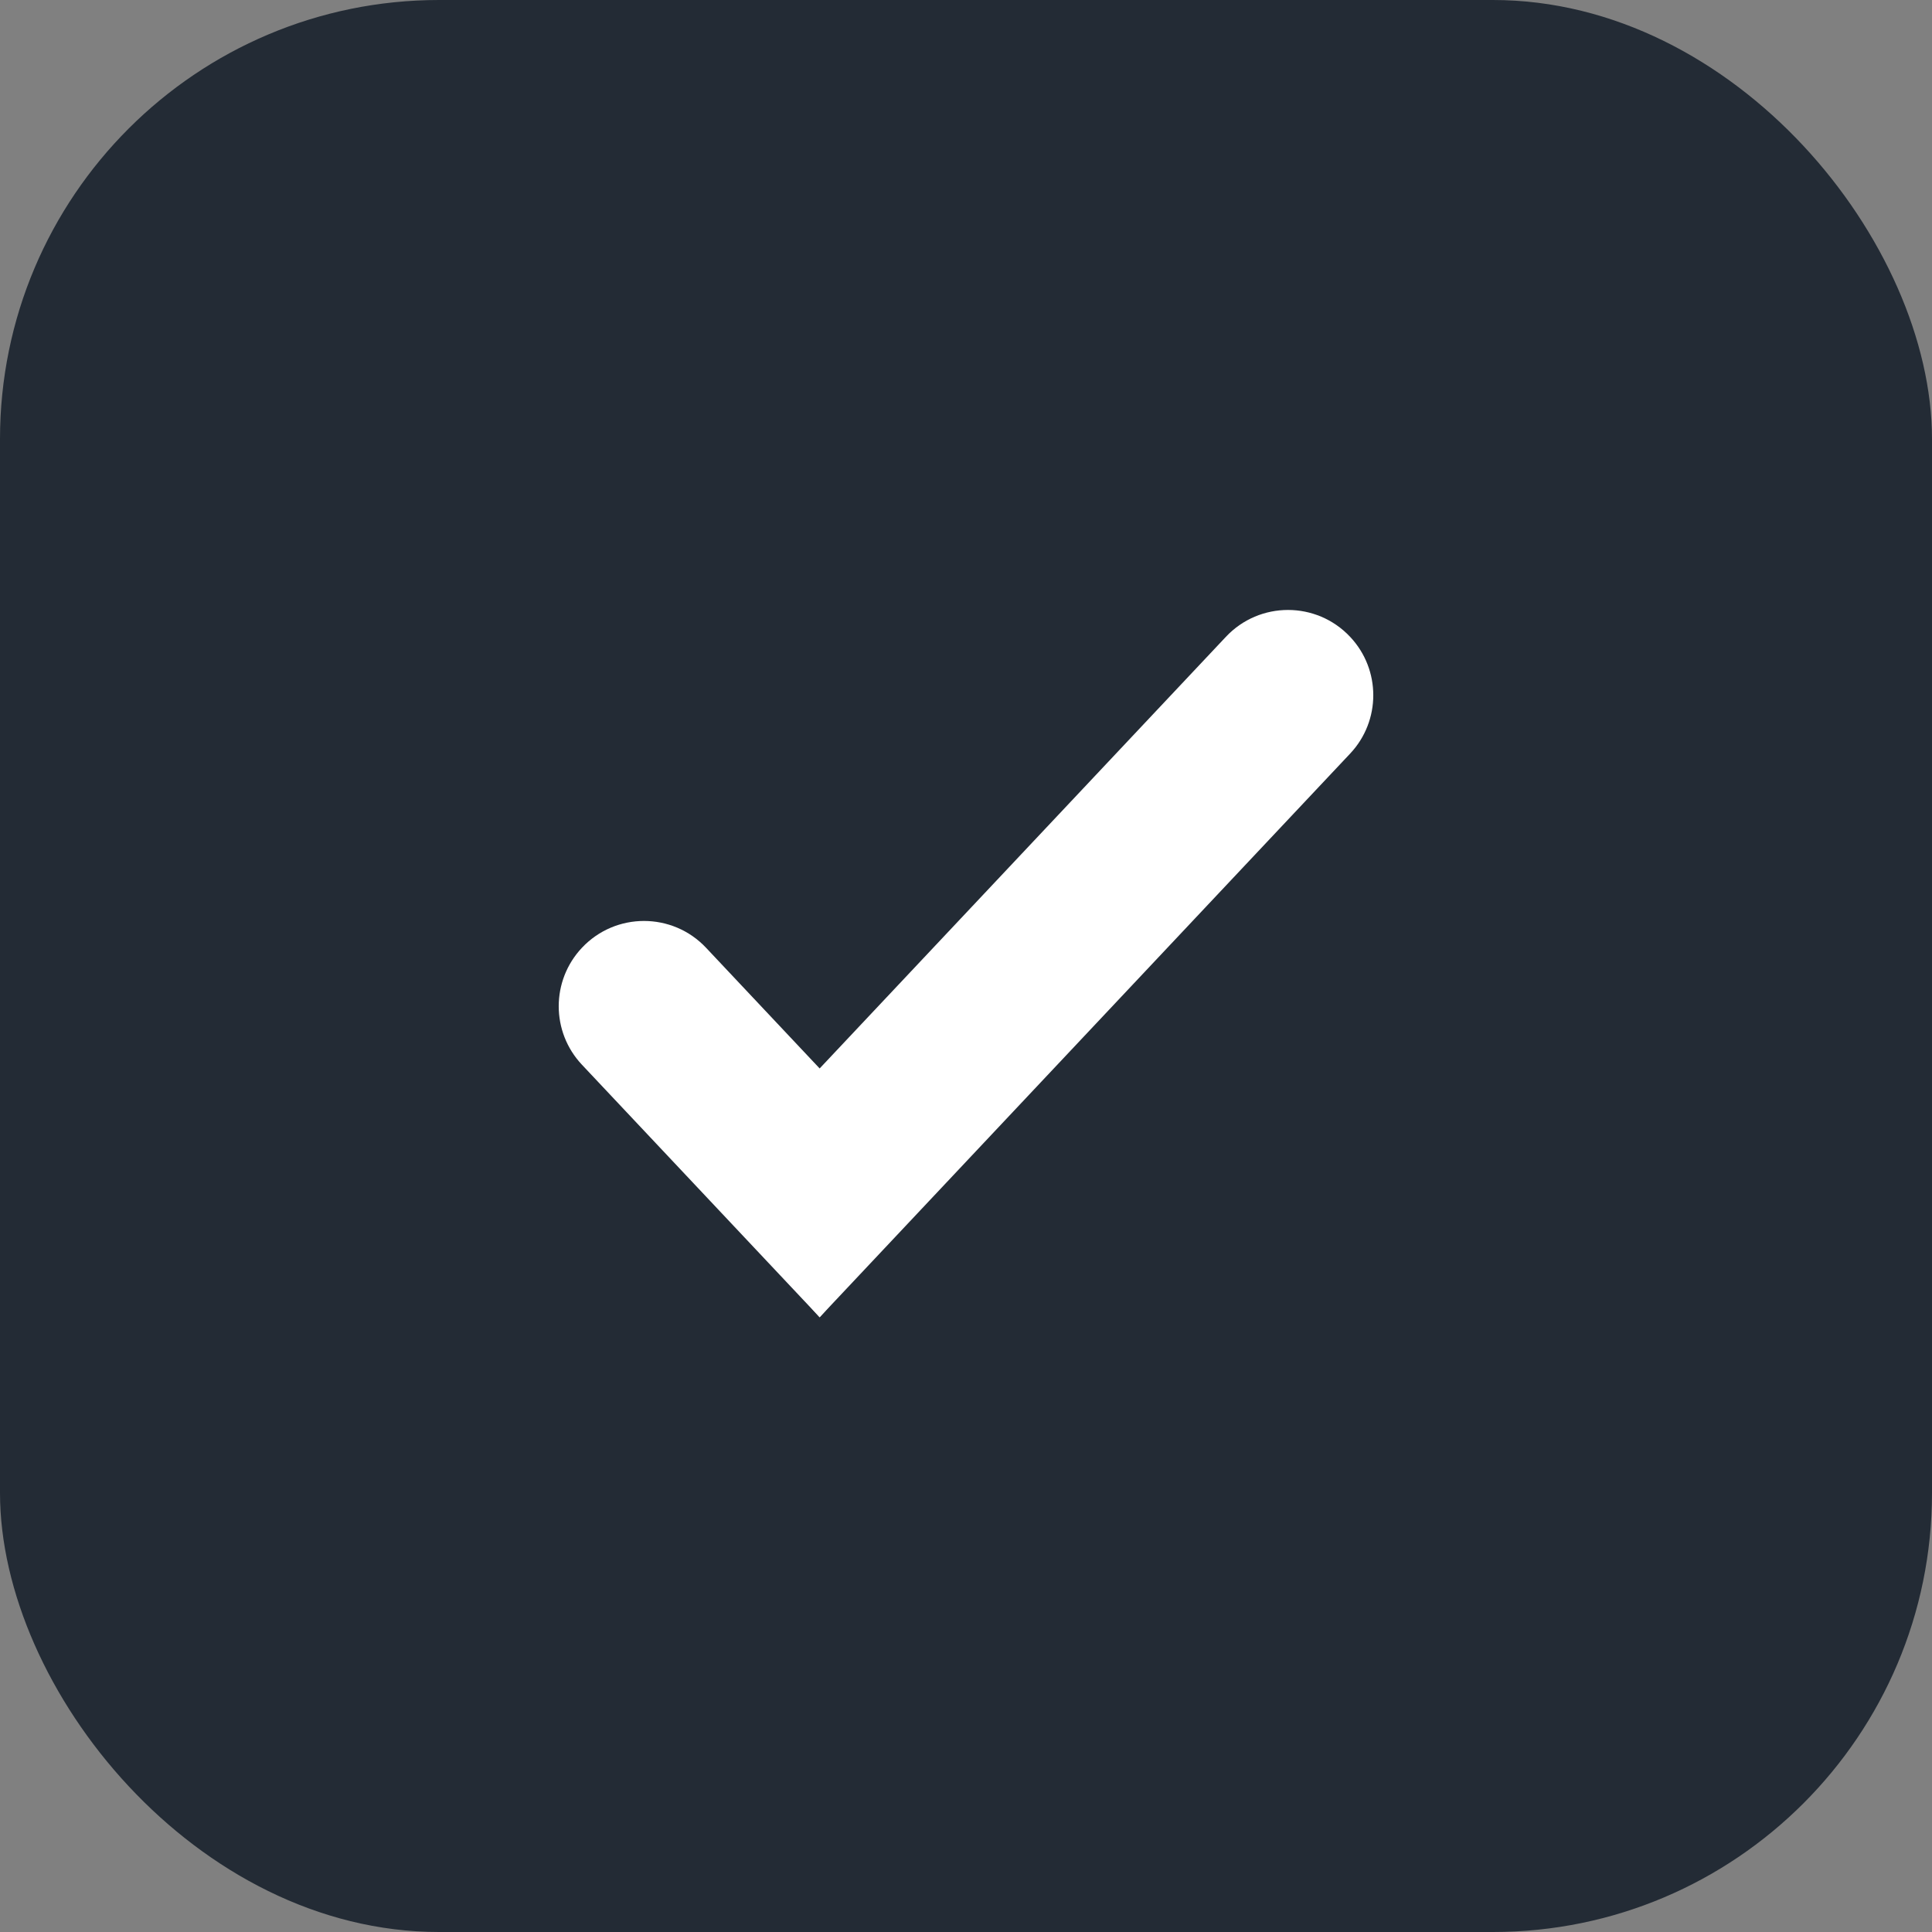
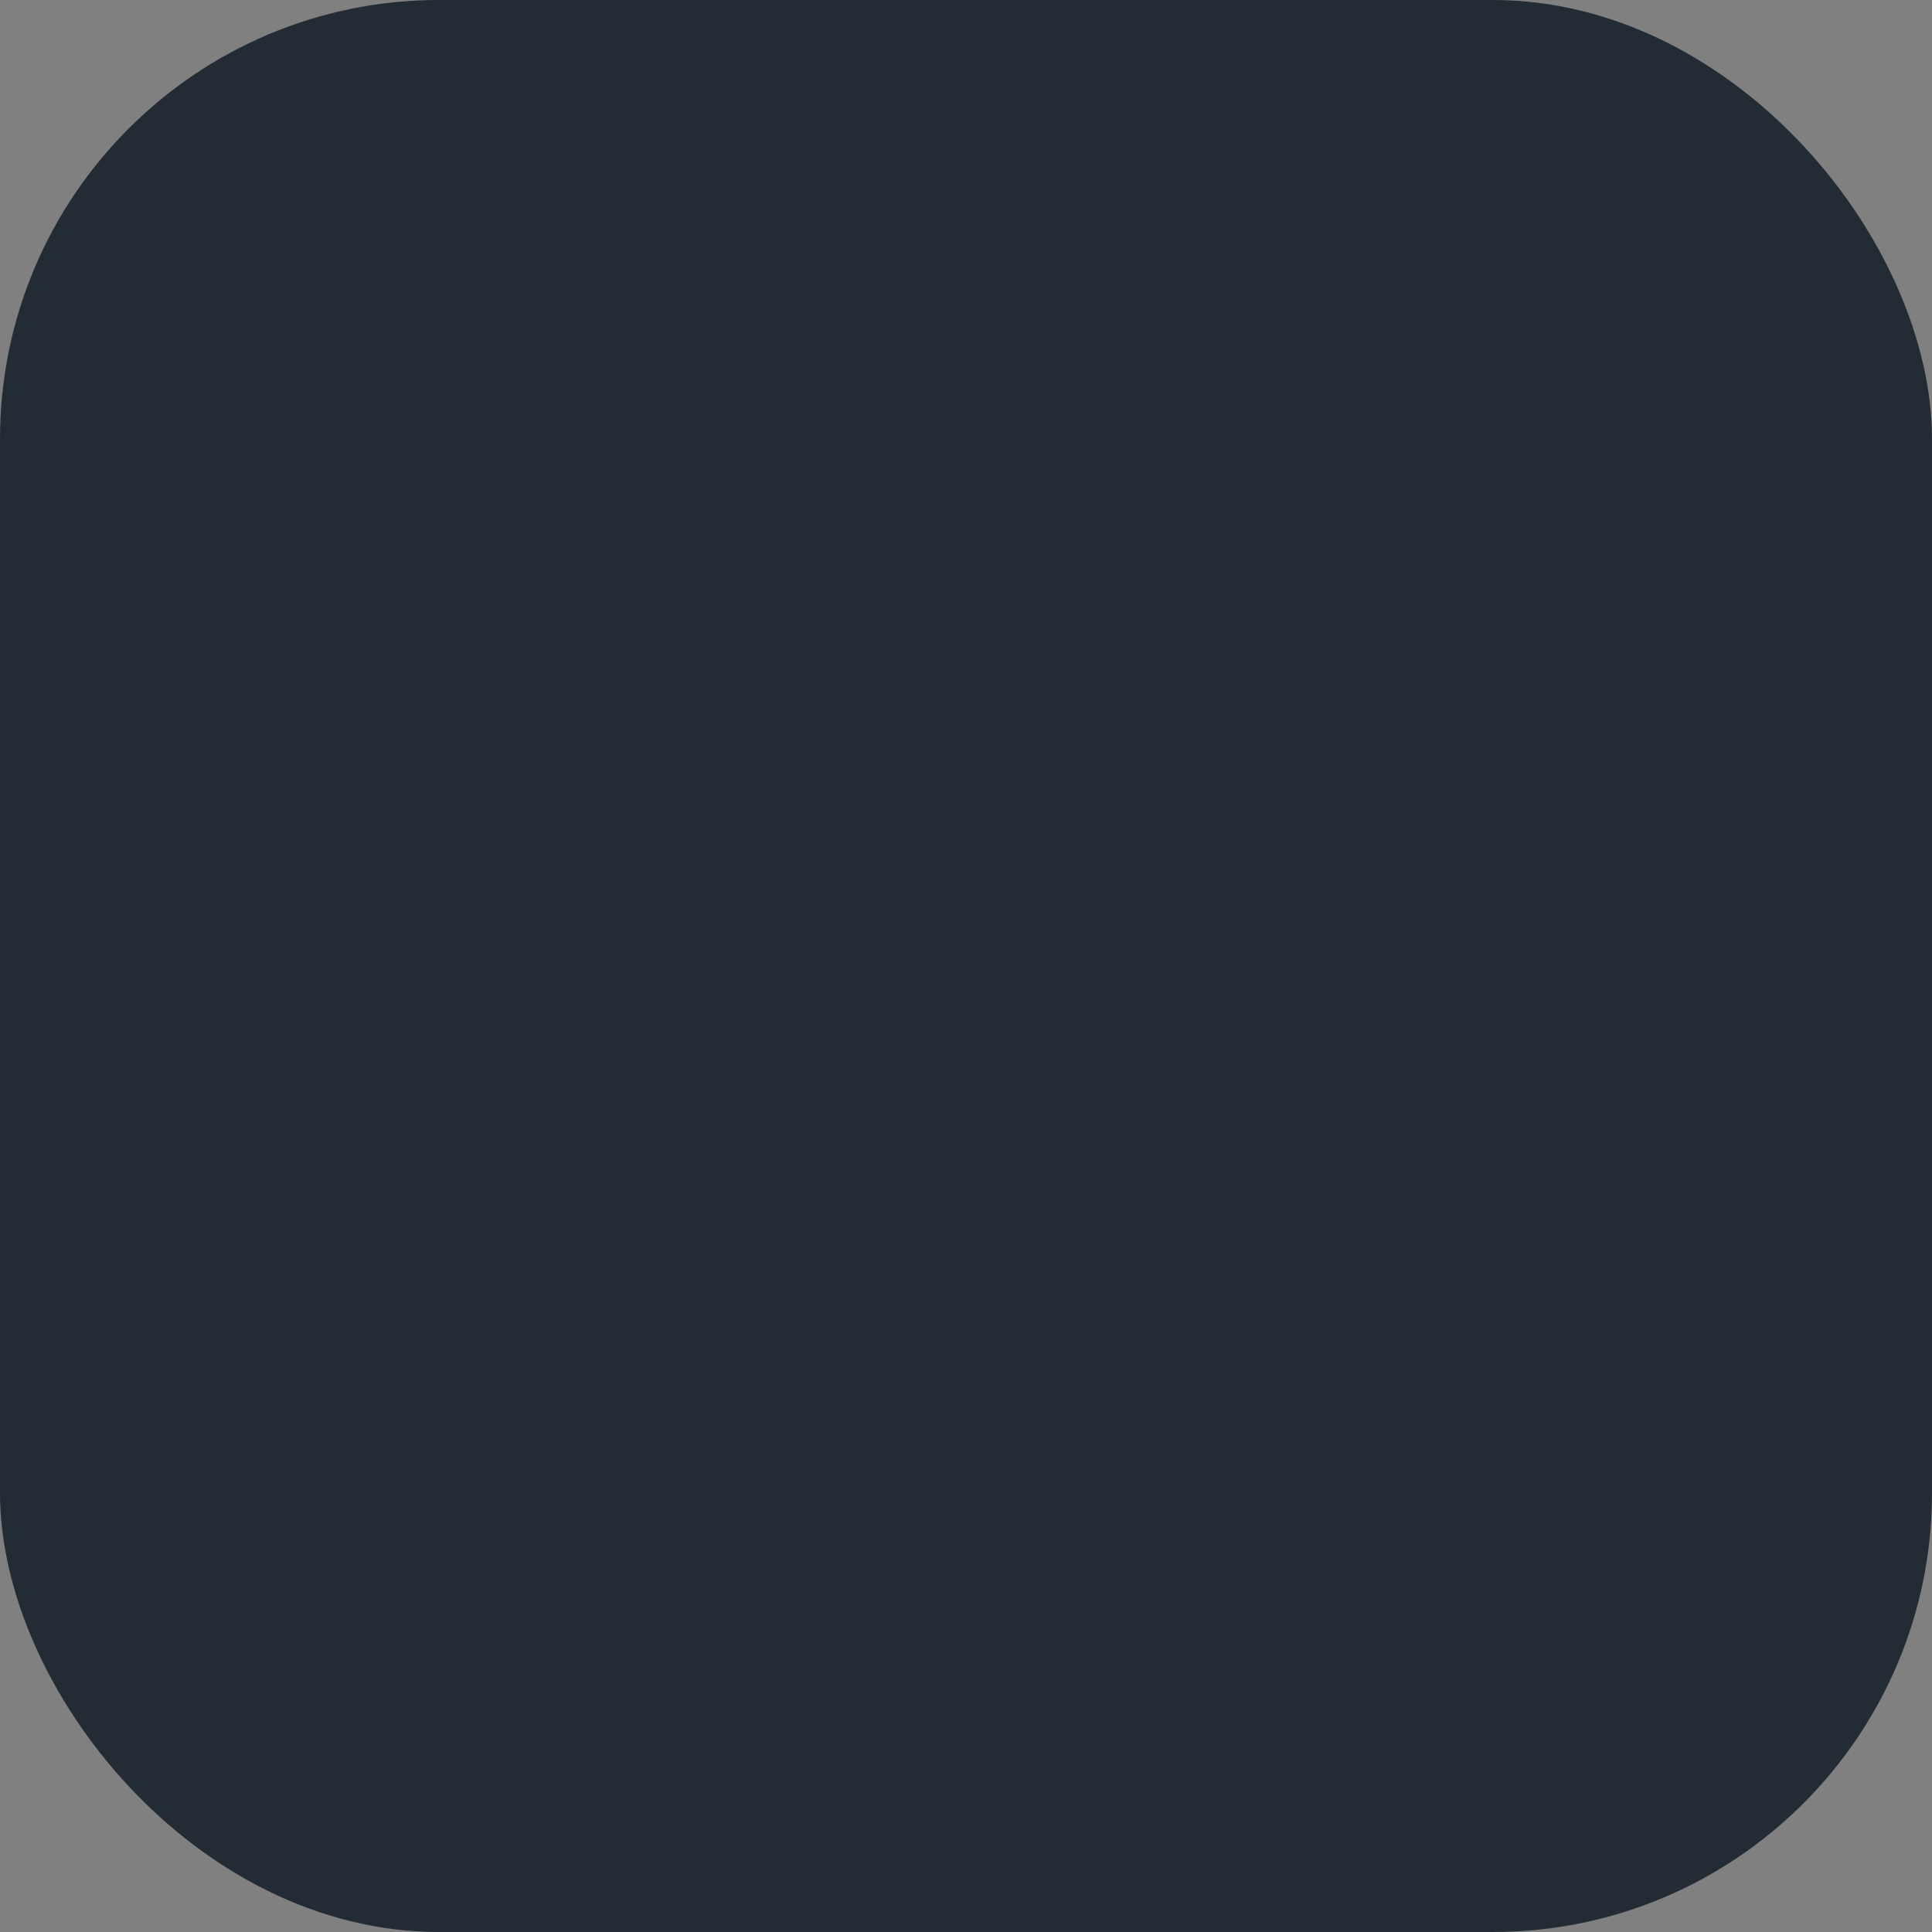
<svg xmlns="http://www.w3.org/2000/svg" width="36" height="36" viewBox="0 0 36 36" fill="none">
  <rect x="0" y="0" width="36" height="36" fill="#808080" stroke="none" />
  <rect width="36" height="36" rx="8.182" fill="#232B35" />
-   <path d="M10.843 19.839C10.267 19.227 10.267 18.273 10.843 17.661V17.661C11.47 16.994 12.53 16.994 13.157 17.661L15.273 19.909C16.498 21.211 16.498 23.243 15.273 24.545V24.545L10.843 19.839Z" fill="white" />
-   <path d="M22.843 11.866C23.47 11.199 24.53 11.199 25.157 11.866V11.866C25.733 12.477 25.733 13.432 25.157 14.043L15.273 24.545V24.545C14.047 23.243 14.047 21.211 15.273 19.909L22.843 11.866Z" fill="white" />
</svg>